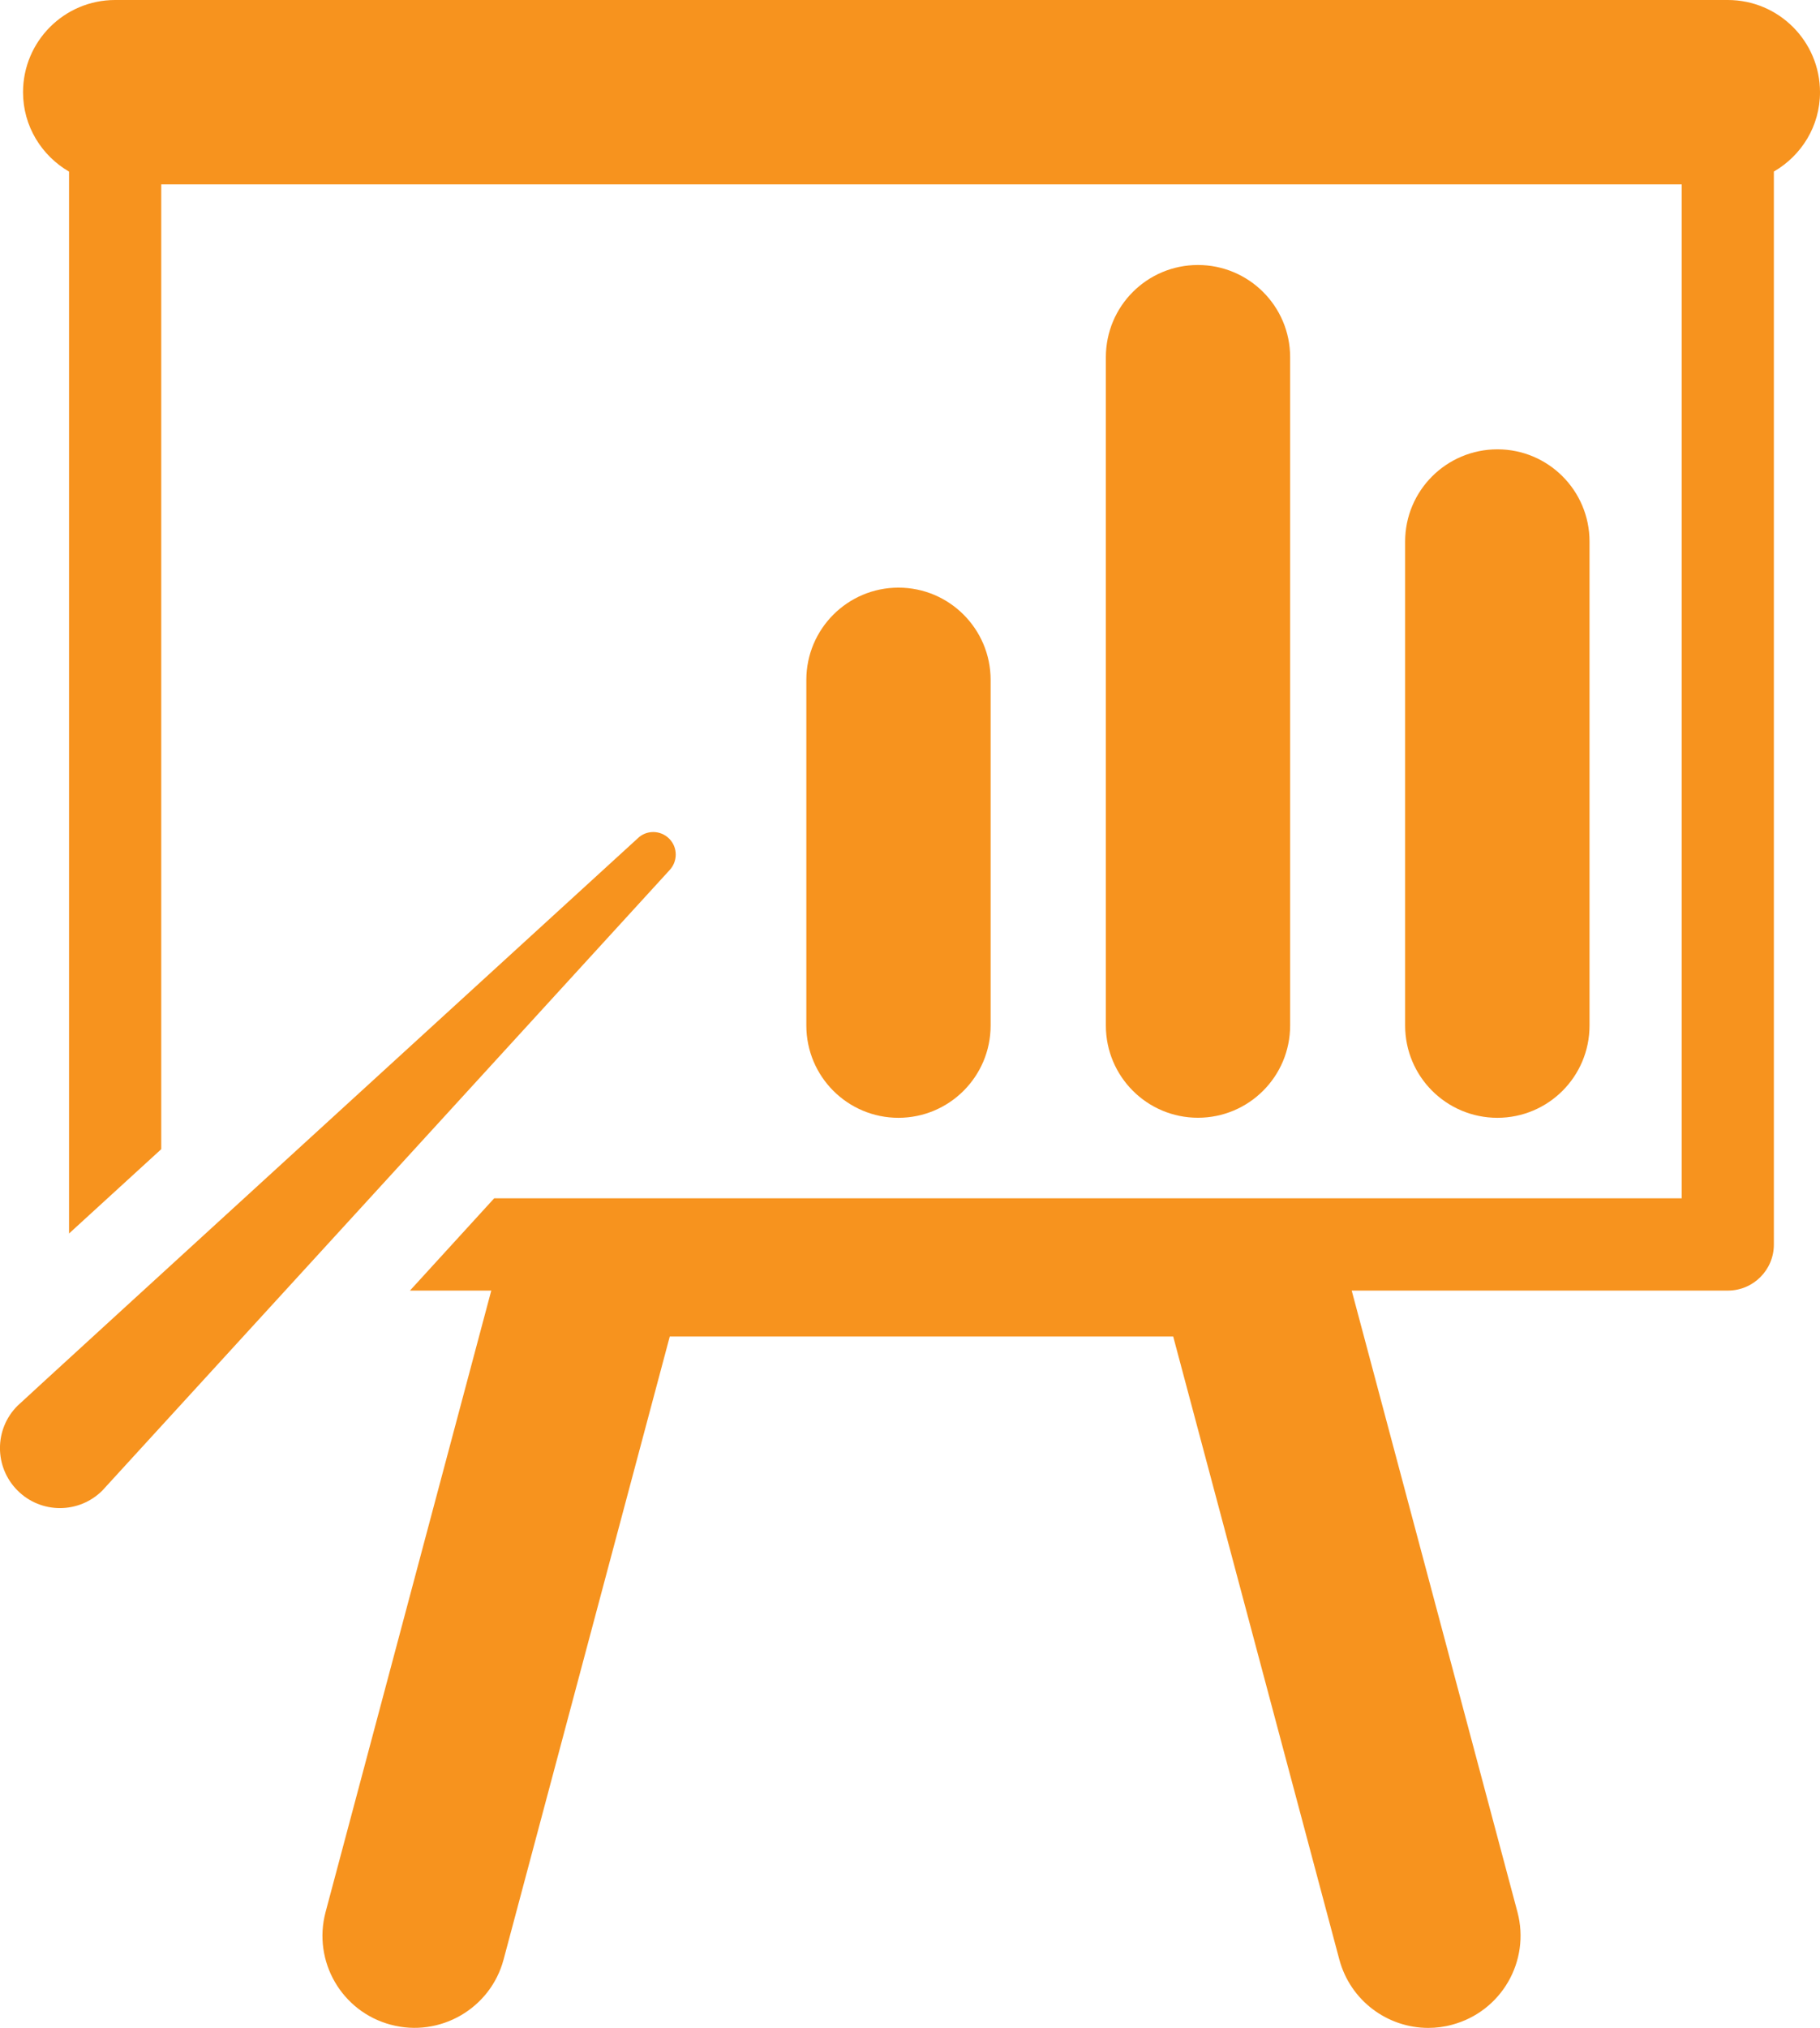
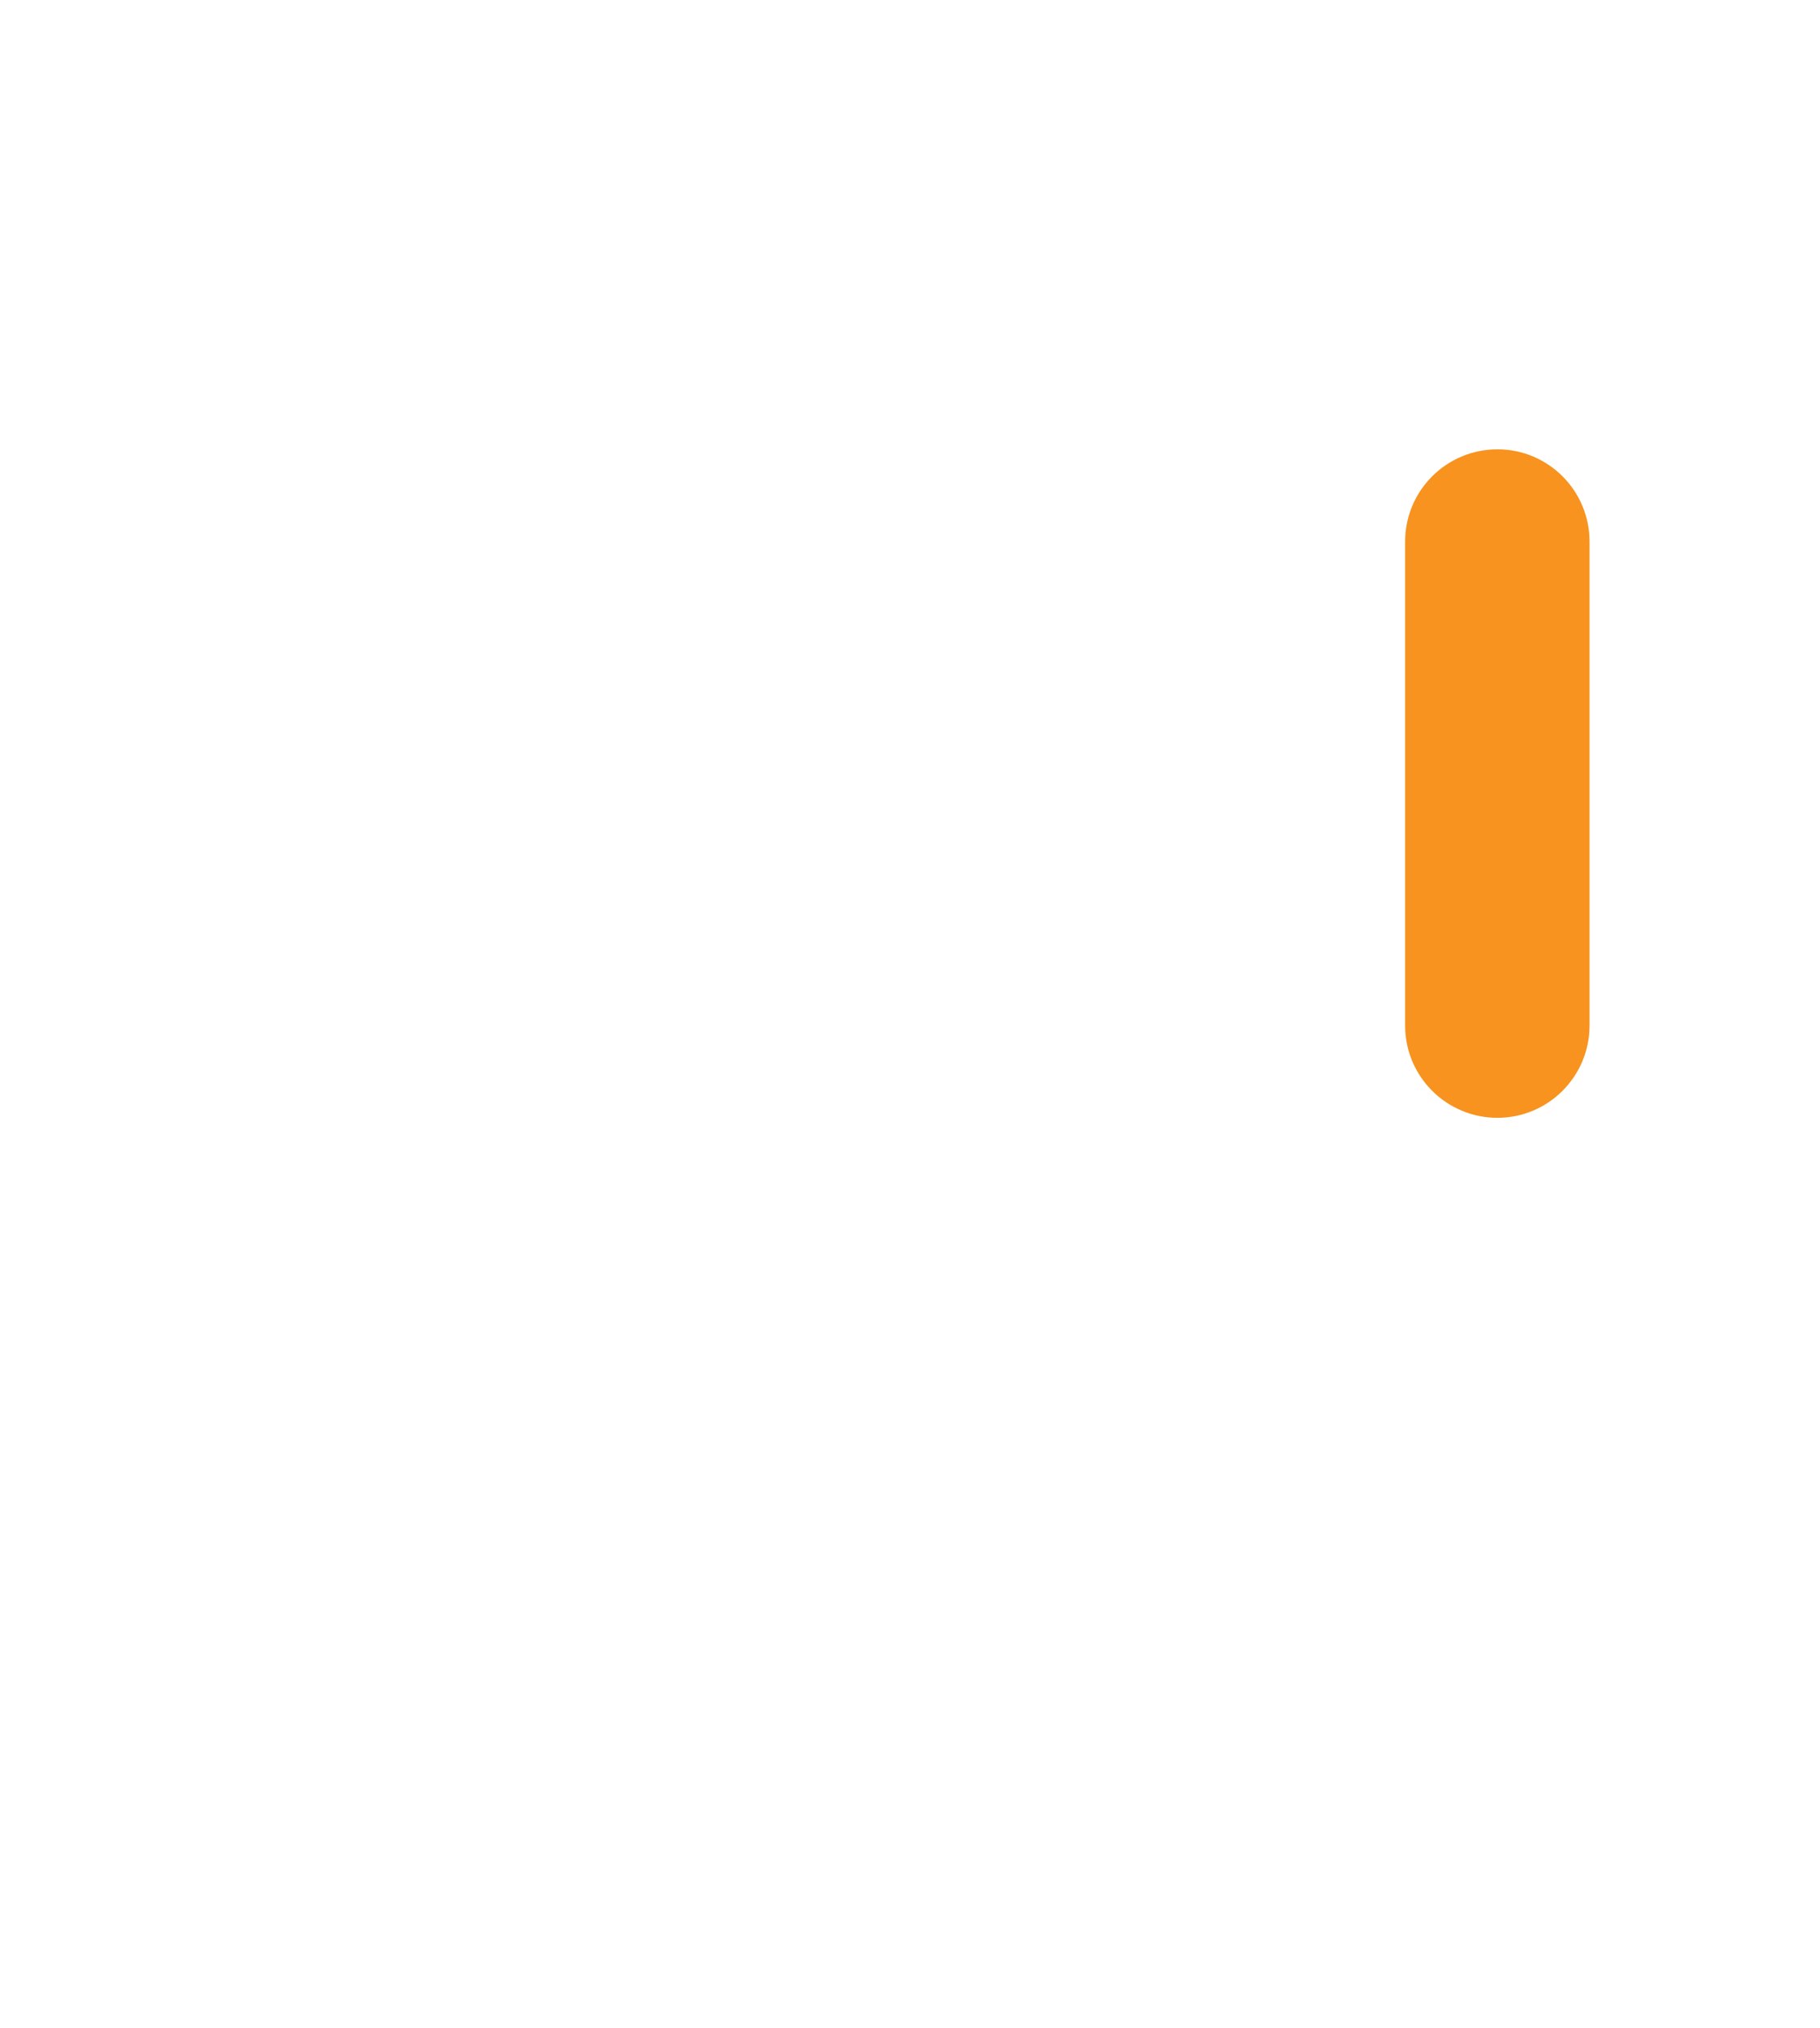
<svg xmlns="http://www.w3.org/2000/svg" version="1.1" id="Layer_1" x="0px" y="0px" width="29.945px" height="33.357px" viewBox="0 0 29.945 33.357" enable-background="new 0 0 29.945 33.357" xml:space="preserve">
  <g>
    <g>
      <g id="Layer_1_8_">
        <g>
-           <path fill="#F7931E" d="M29.945,1.517C29.945,0.68,29.266,0,28.428,0H1.894C1.057,0,0.379,0.68,0.379,1.517      c0,0.56,0.307,1.044,0.757,1.306v17.467c0.411-0.376,0.91-0.832,1.517-1.387V3.033H27.67v16.678H8.131      c-0.507,0.555-0.97,1.063-1.386,1.518h1.338L5.357,31.451c-0.216,0.81,0.265,1.64,1.074,1.854      c0.806,0.215,1.64-0.265,1.855-1.074l2.734-10.247h8.283l2.733,10.247c0.181,0.678,0.793,1.126,1.463,1.126      c0.13,0,0.262-0.016,0.392-0.052c0.811-0.216,1.291-1.046,1.076-1.854L22.24,21.229h6.189c0.418,0,0.757-0.339,0.757-0.758      V2.822C29.639,2.559,29.945,2.076,29.945,1.517z" />
-           <path fill="#F7931E" d="M16.299,16.869v-5.686c0-0.837-0.68-1.517-1.516-1.517c-0.837,0-1.516,0.68-1.516,1.517v5.686      c0,0.84,0.679,1.518,1.516,1.518C15.619,18.386,16.299,17.708,16.299,16.869z" />
-           <path fill="#F7931E" d="M21.227,16.869V5.875c0-0.838-0.68-1.516-1.517-1.516s-1.515,0.678-1.515,1.516v10.994      c0,0.839,0.679,1.517,1.515,1.517C20.547,18.386,21.227,17.708,21.227,16.869z" />
          <path fill="#F7931E" d="M26.153,16.869V8.908c0-0.838-0.679-1.517-1.515-1.517c-0.839,0-1.519,0.679-1.519,1.517v7.961      c0,0.84,0.68,1.518,1.519,1.518C25.475,18.386,26.153,17.708,26.153,16.869z" />
-           <path fill="#F7931E" d="M11.01,13.795c-0.145-0.145-0.38-0.145-0.523,0c0,0-10.15,9.277-10.198,9.328      c-0.386,0.384-0.386,1.009,0,1.395c0.385,0.385,1.009,0.385,1.395,0c0.048-0.049,9.327-10.199,9.327-10.199      C11.154,14.173,11.154,13.938,11.01,13.795z" />
        </g>
      </g>
    </g>
  </g>
  <g>
</g>
  <g>
</g>
  <g>
</g>
  <g>
</g>
  <g>
</g>
  <g>
</g>
  <g>
</g>
  <g>
</g>
  <g>
</g>
  <g>
</g>
  <g>
</g>
  <g>
</g>
  <g>
</g>
  <g>
</g>
  <g>
</g>
</svg>